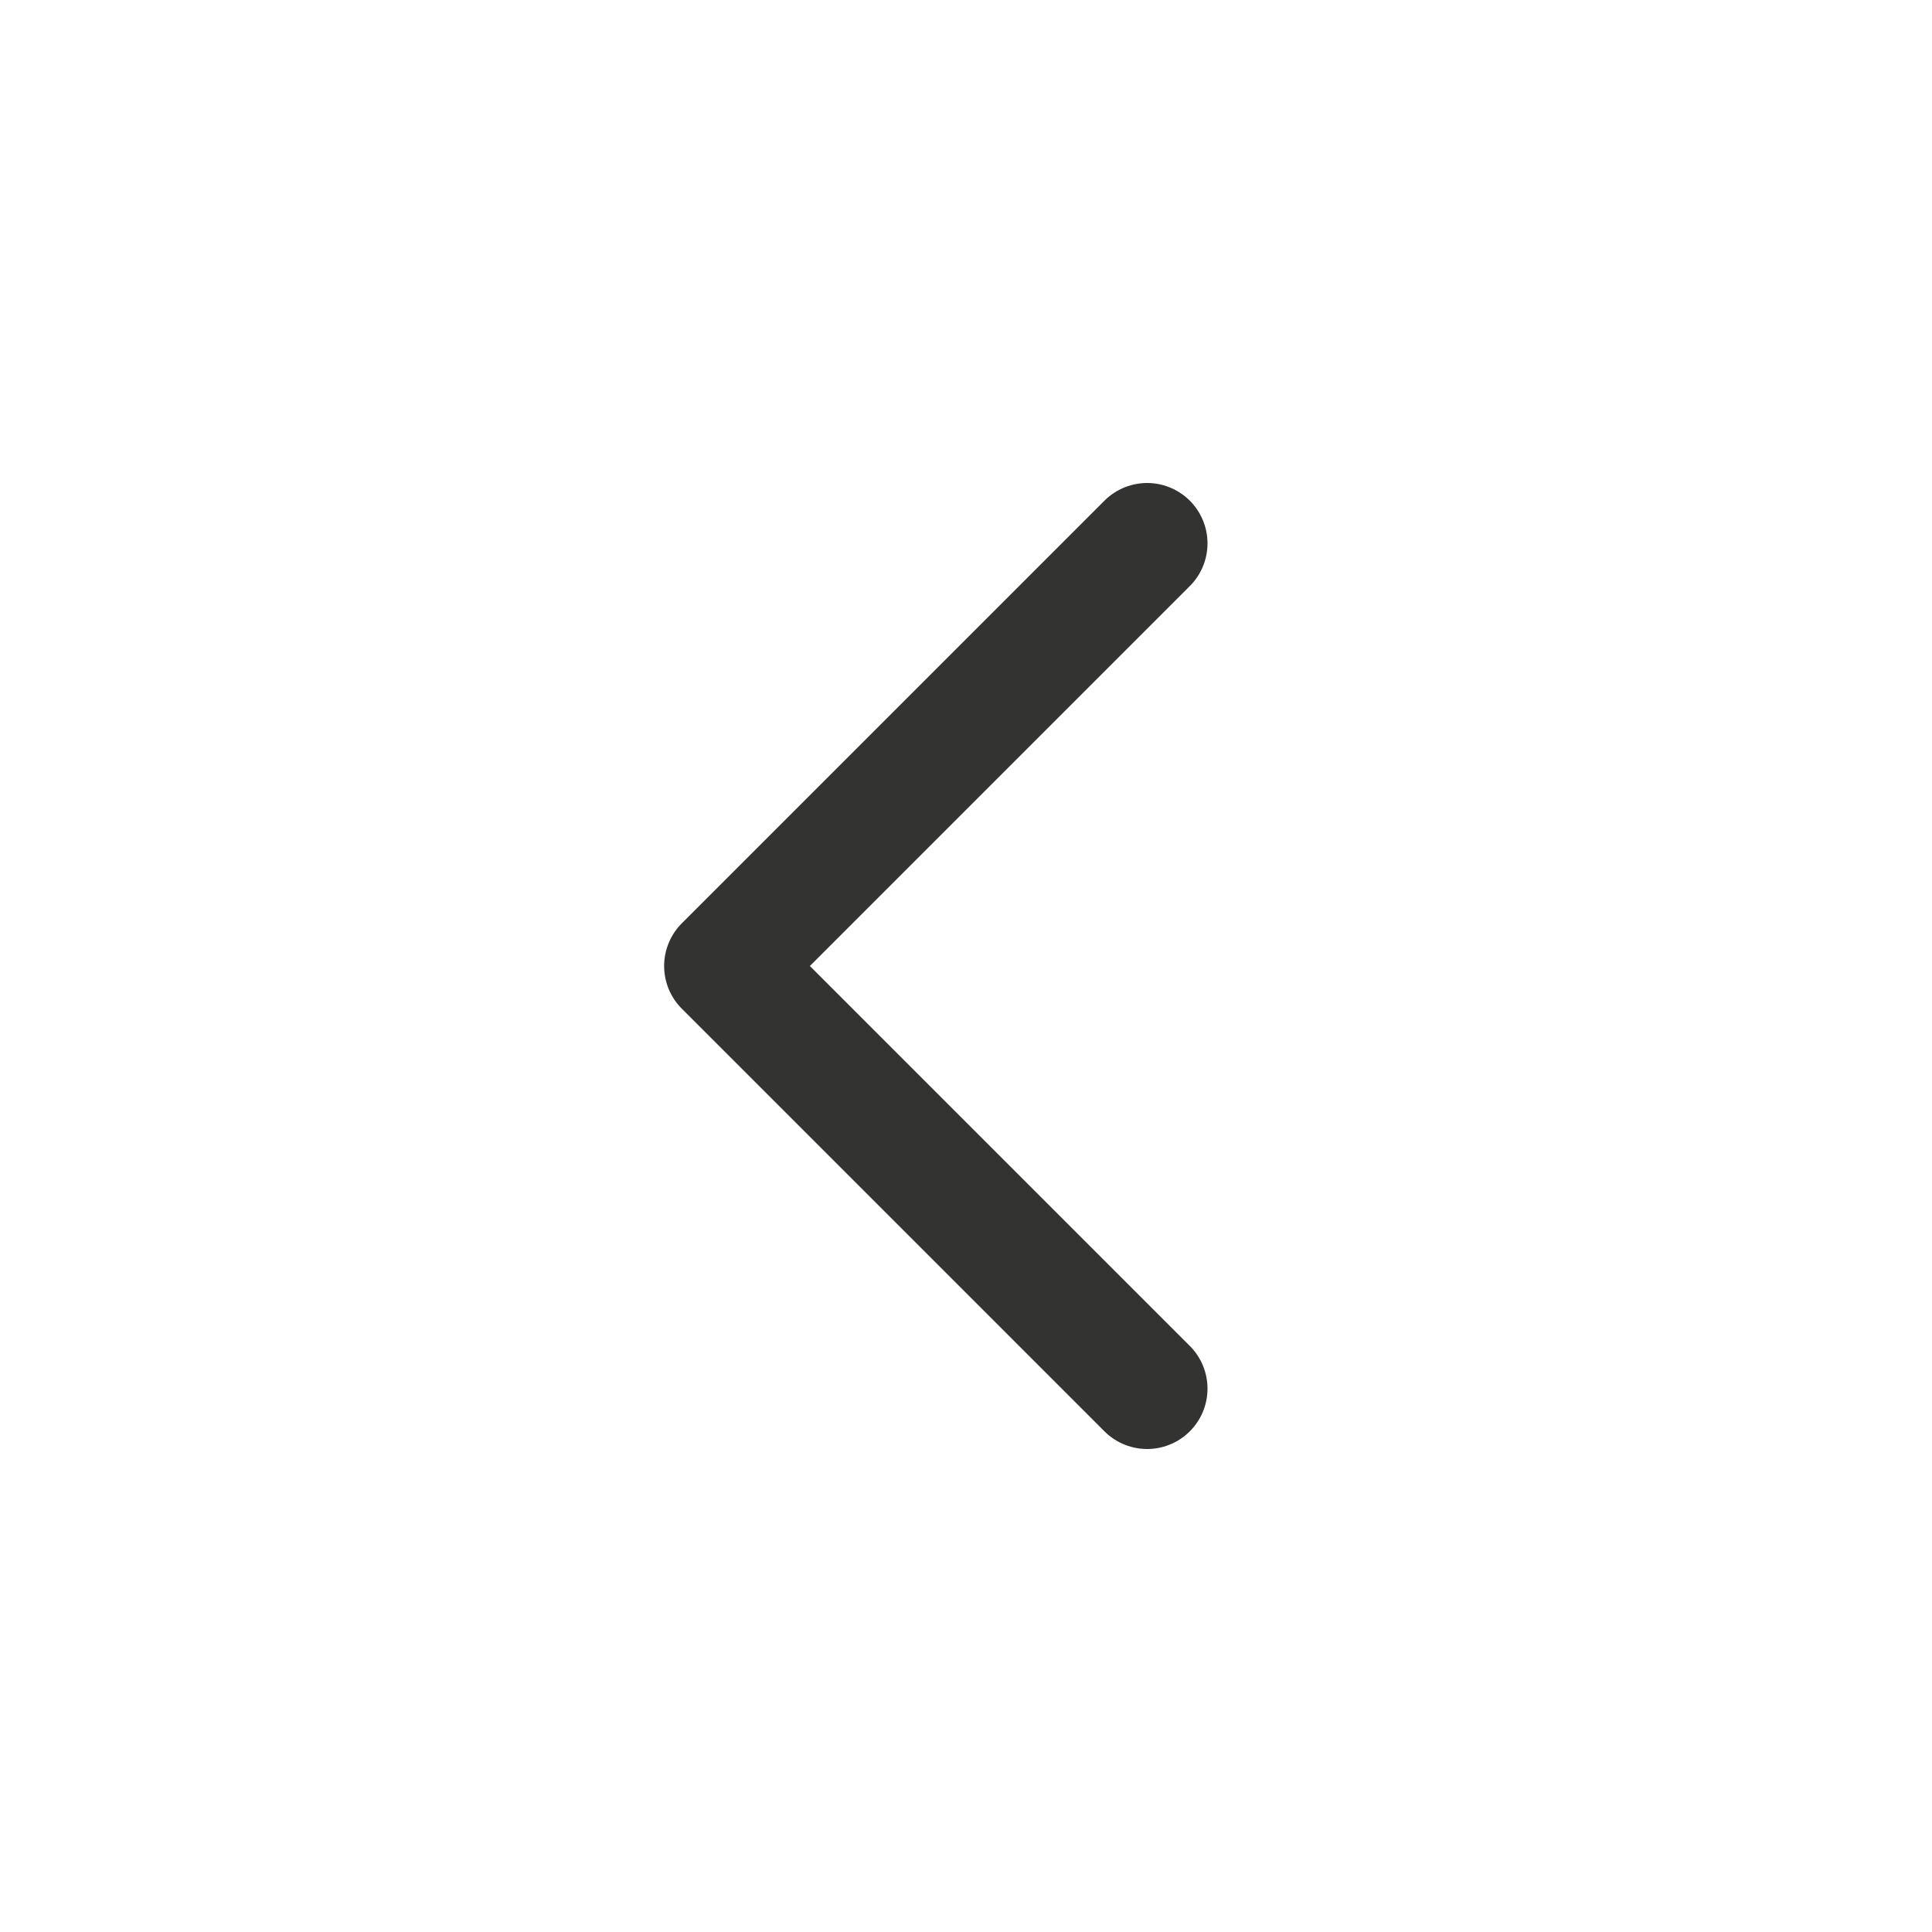
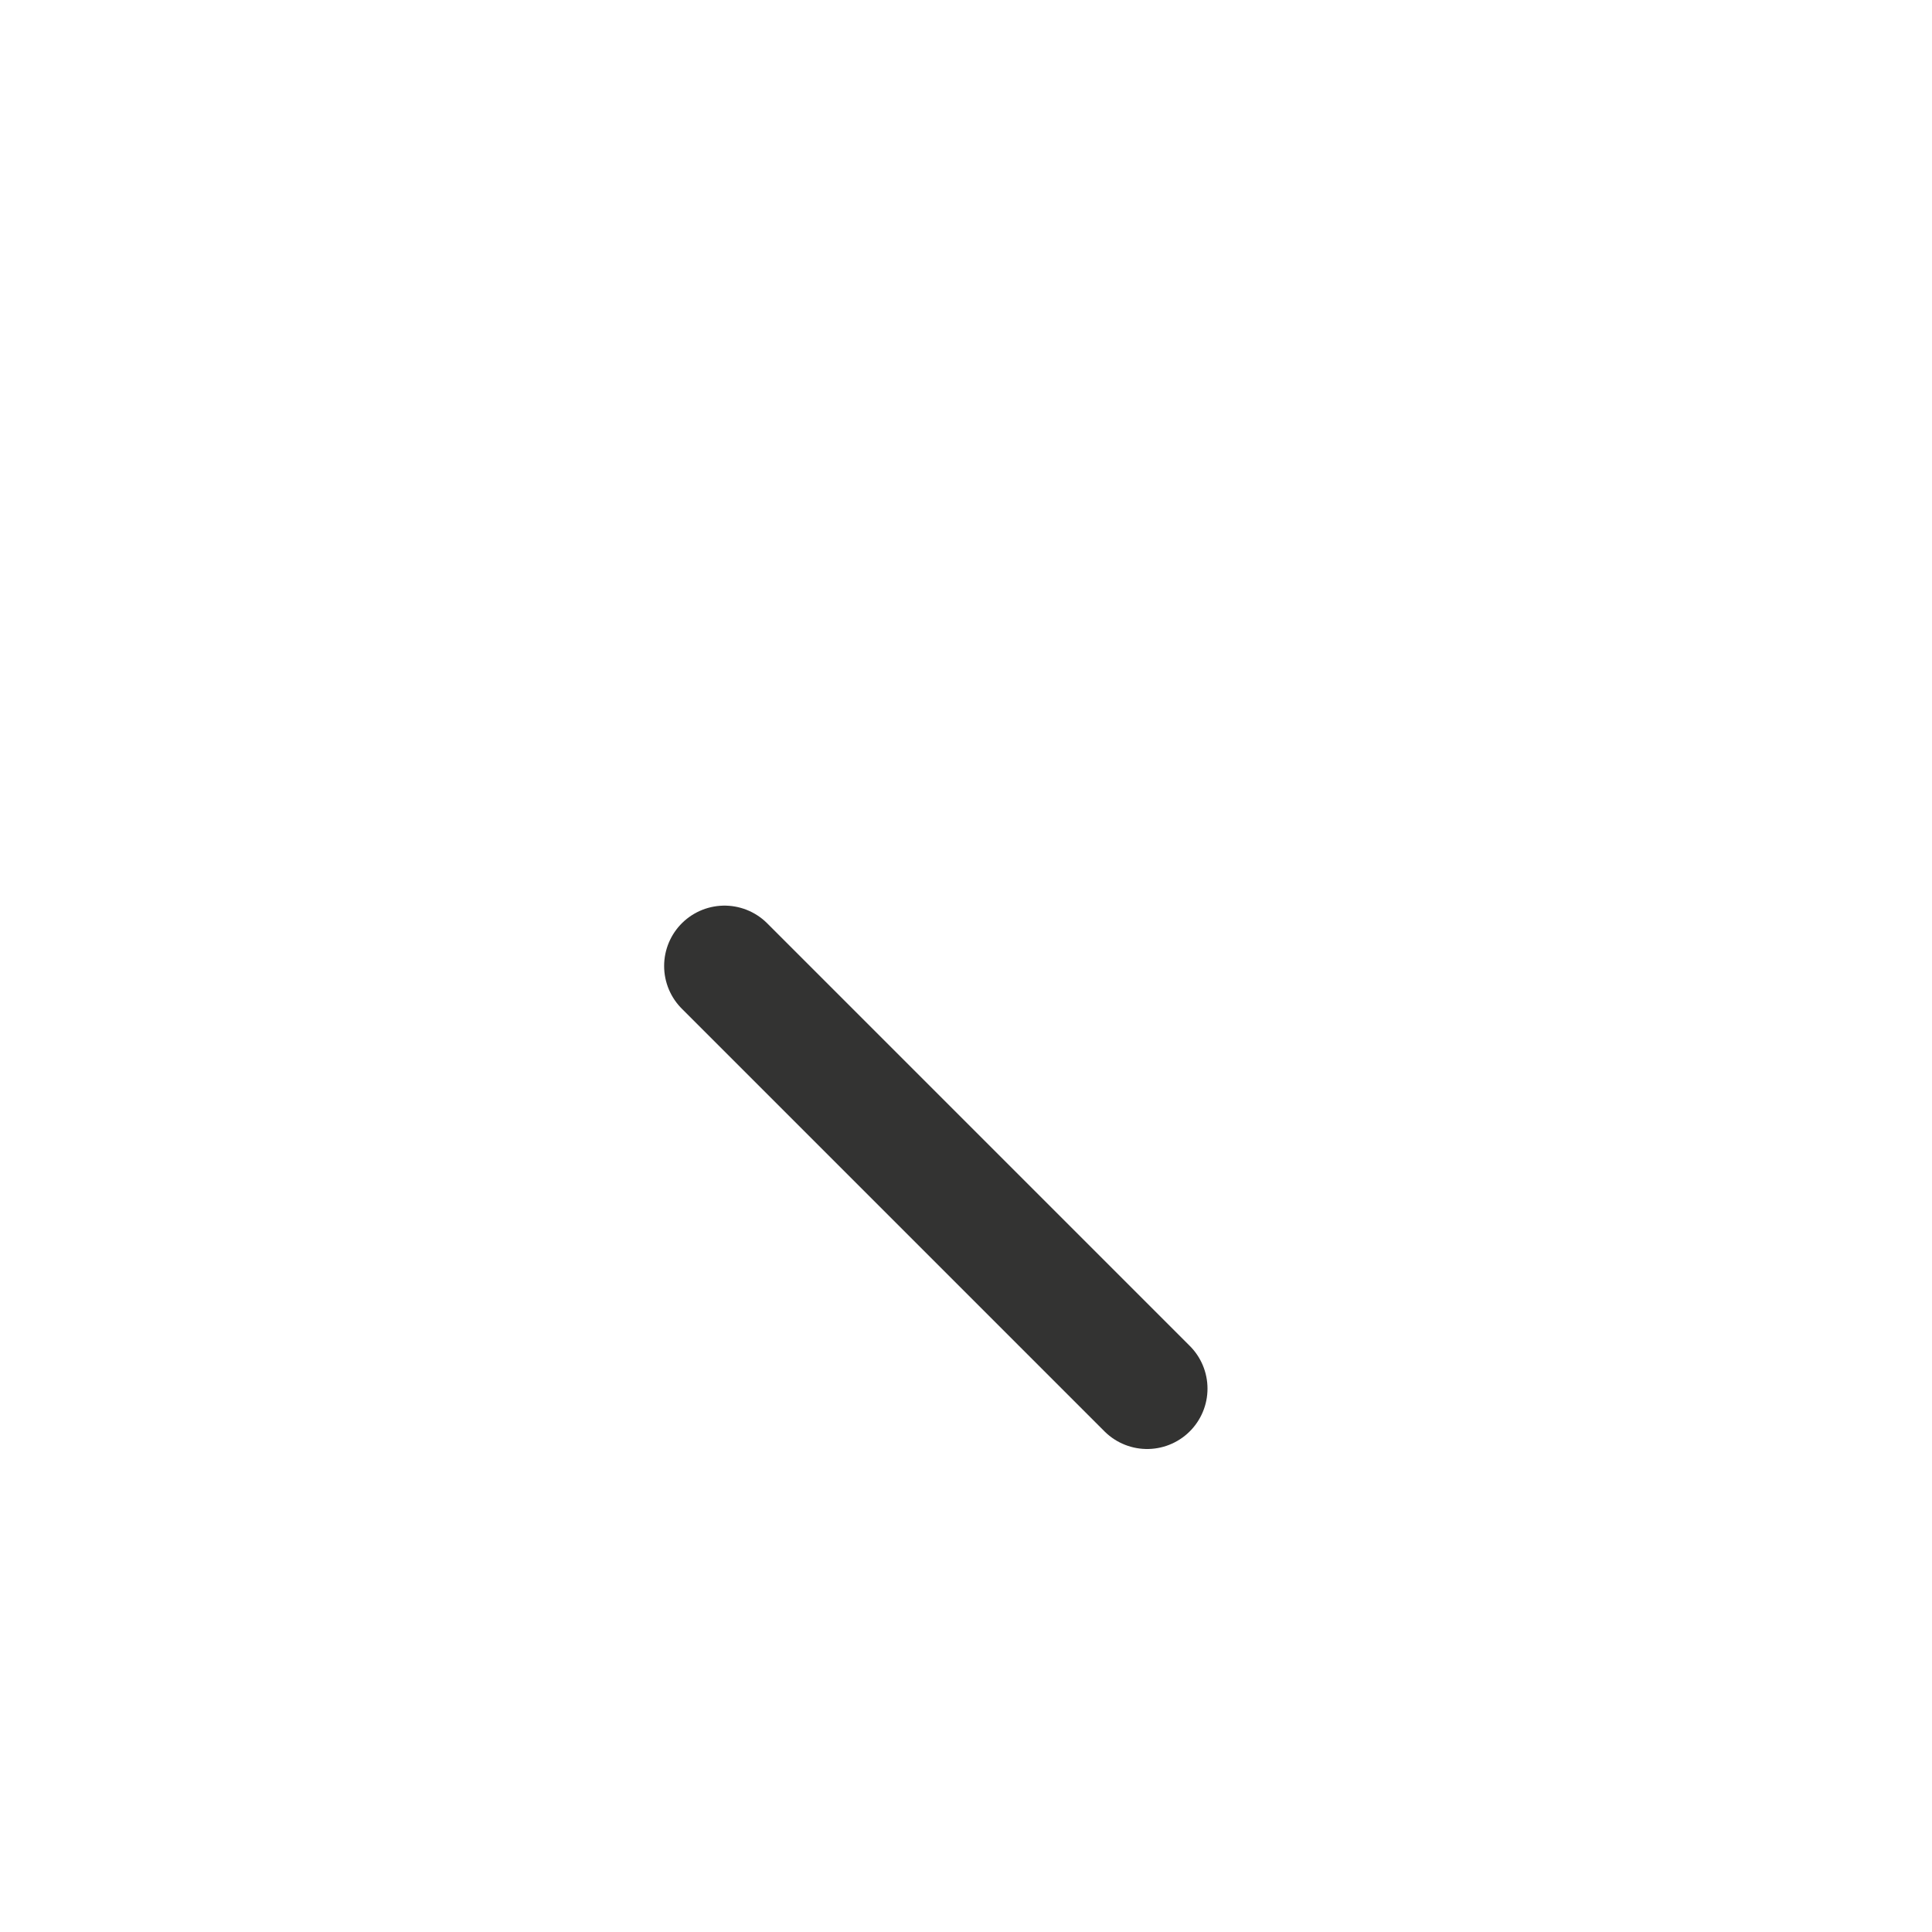
<svg xmlns="http://www.w3.org/2000/svg" width="32" height="32" viewBox="0 0 32 32" fill="none">
-   <path d="M19 23L12 16L19 9" stroke="#333332" stroke-width="2" stroke-linecap="round" stroke-linejoin="round" />
+   <path d="M19 23L12 16" stroke="#333332" stroke-width="2" stroke-linecap="round" stroke-linejoin="round" />
</svg>